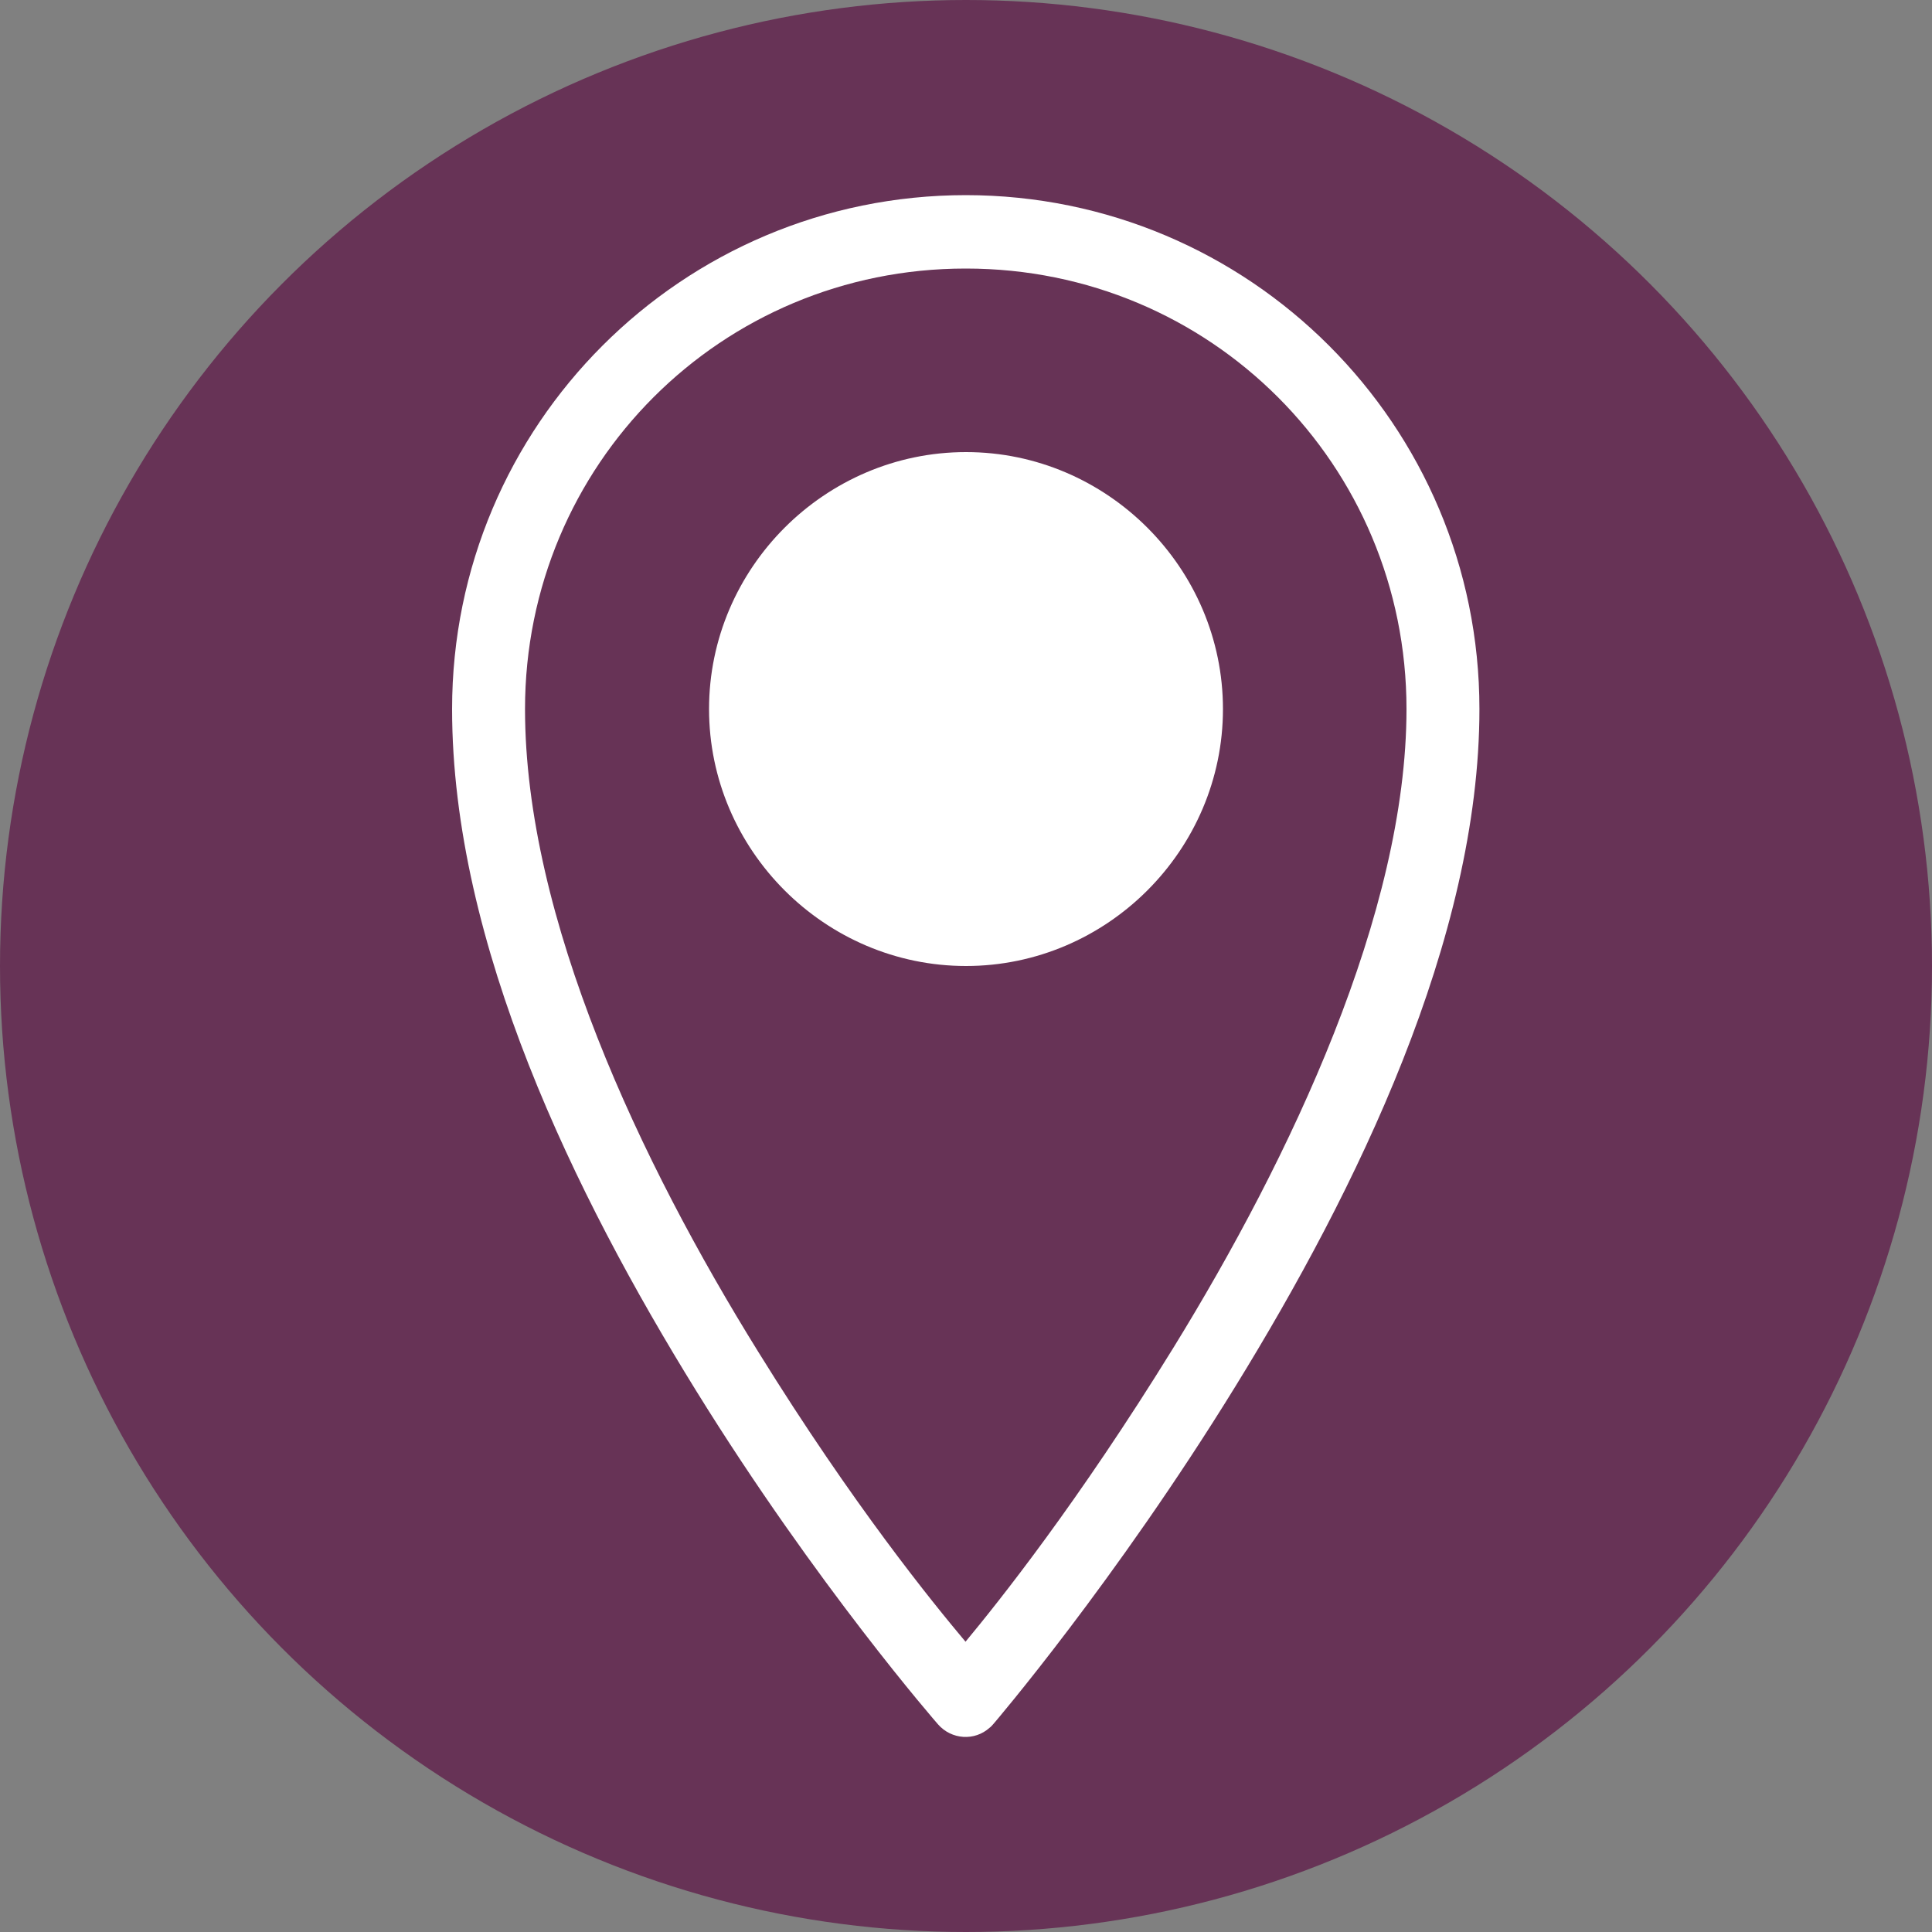
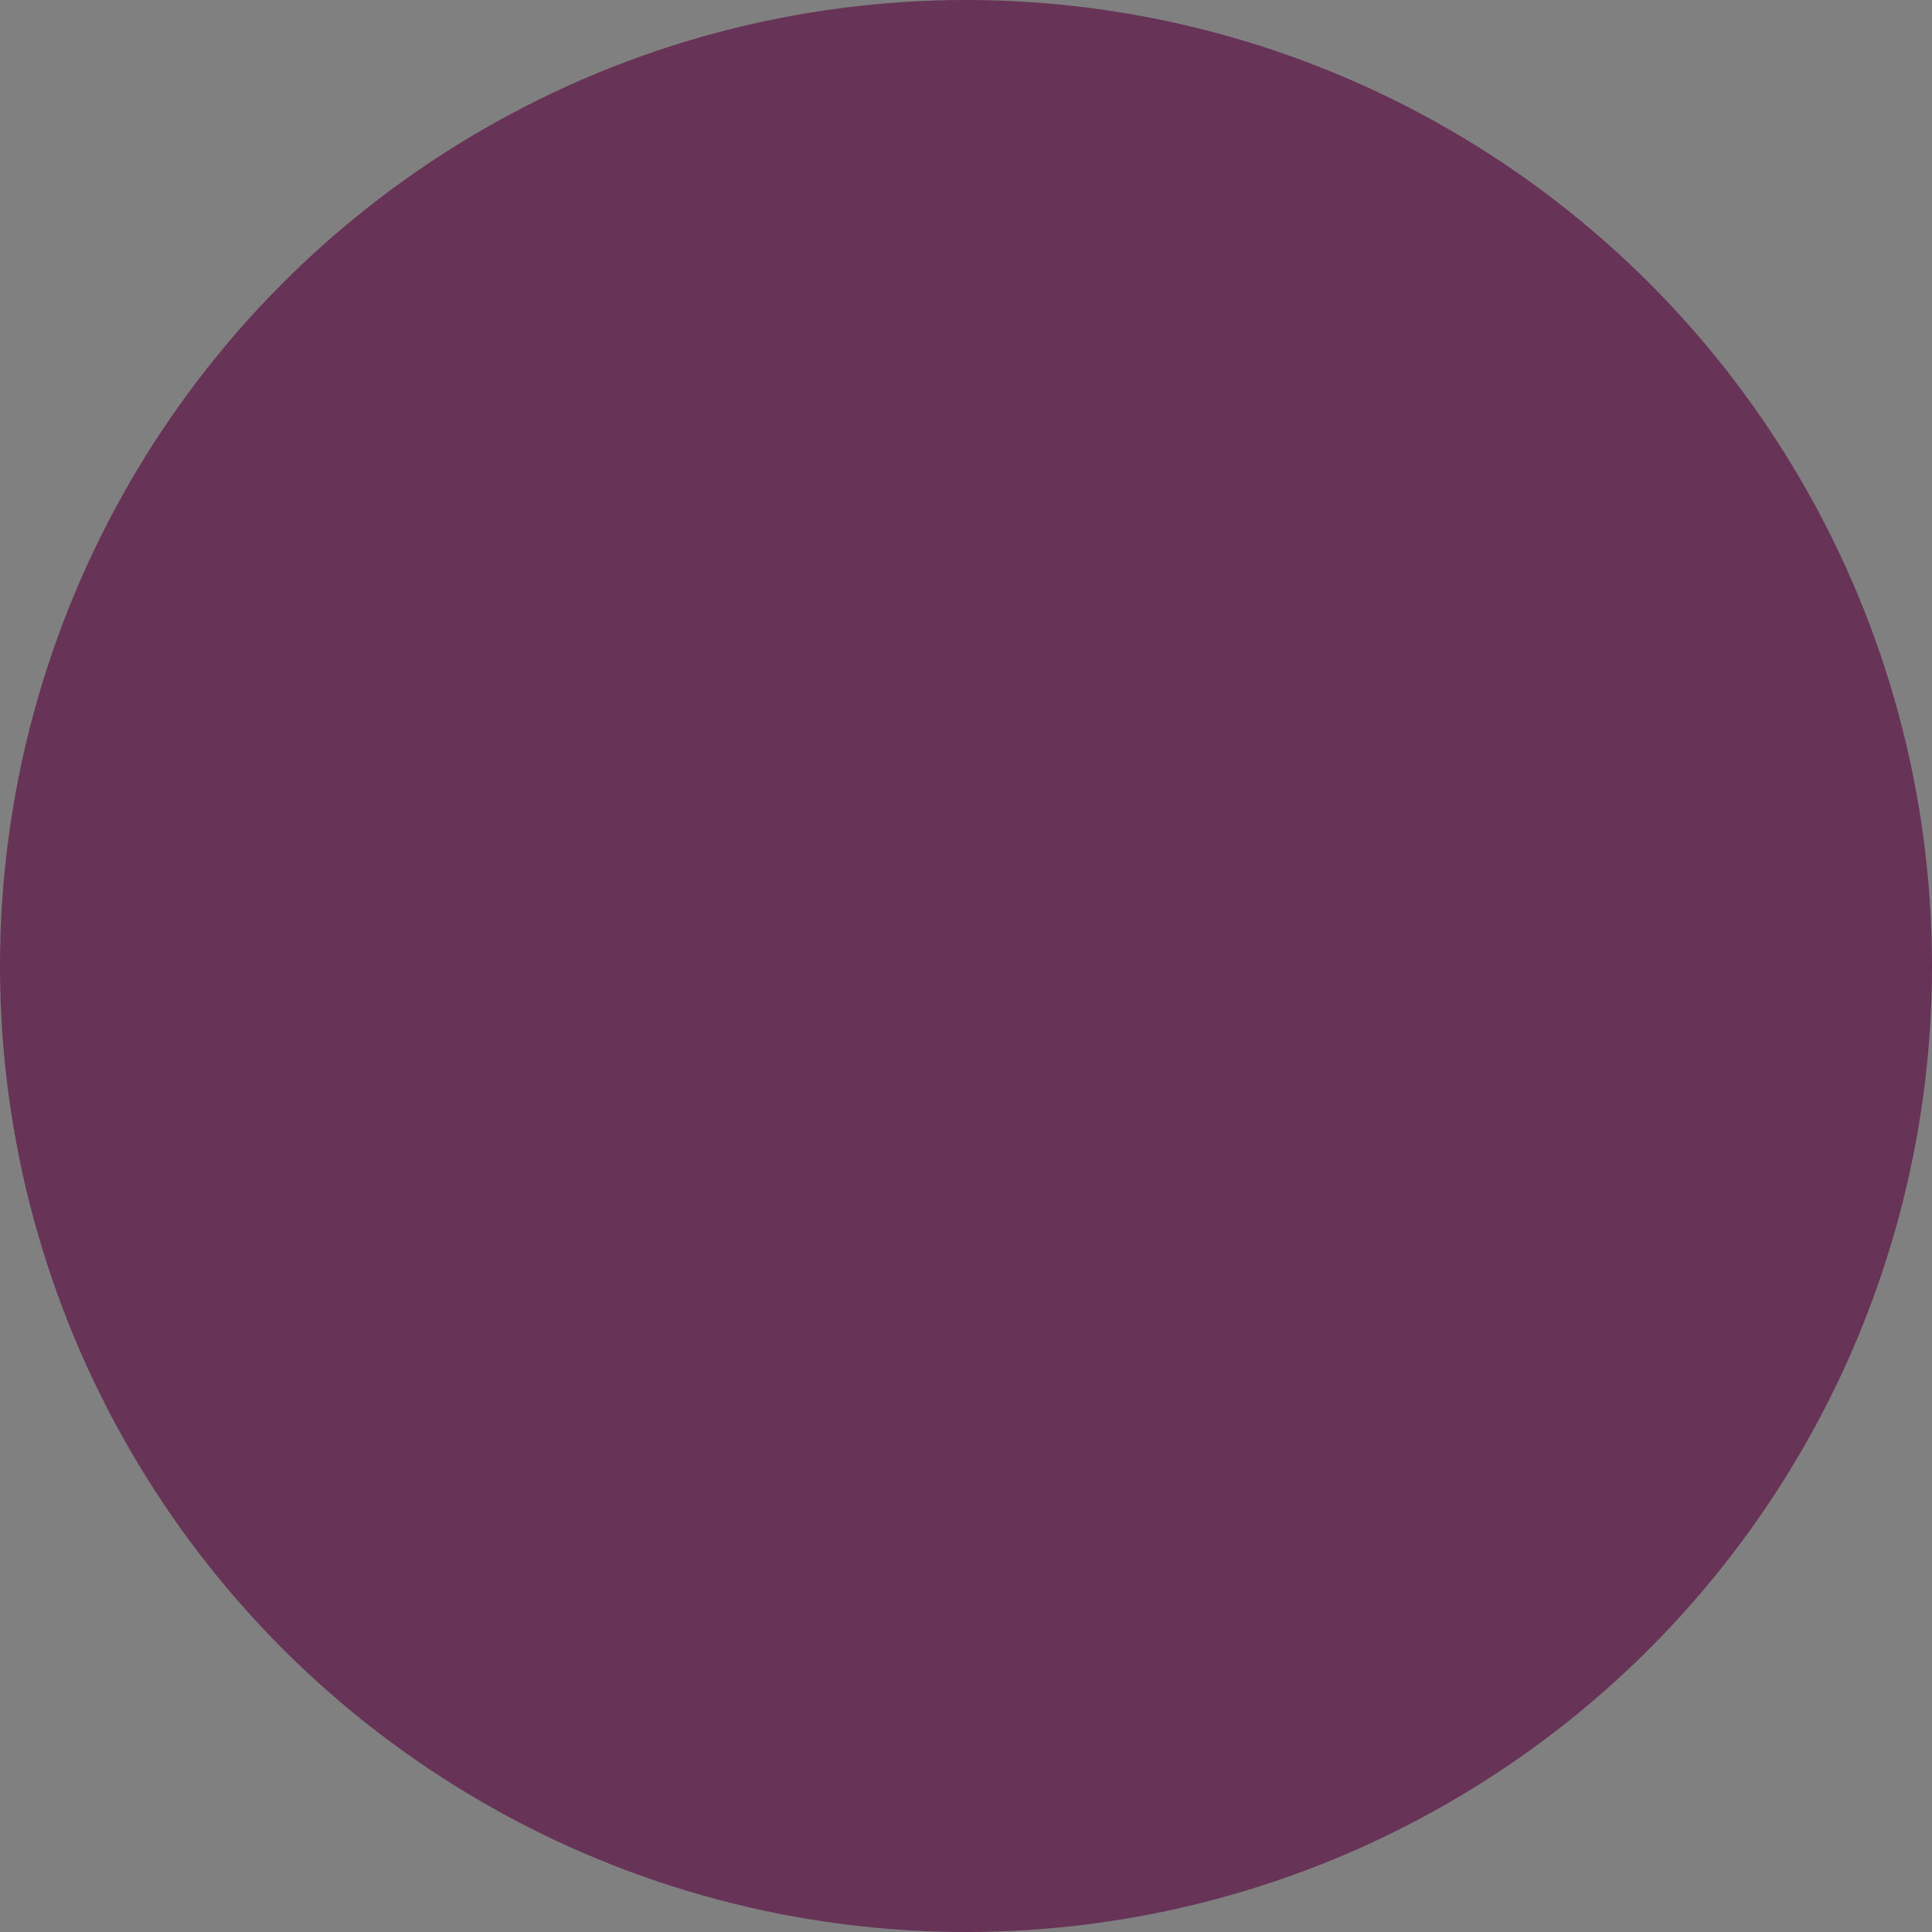
<svg xmlns="http://www.w3.org/2000/svg" id="Layer_1" width="40" height="40" version="1.1" viewBox="0 0 40 40">
  <rect x="0" y="0" width="40" height="40" fill="#808080" stroke="none" />
  <defs>
    <style>
      .st0 {
        fill: #fff;
      }

      .st1 {
        fill: #673356;
      }
    </style>
  </defs>
  <circle class="st1" cx="20" cy="20" r="20" />
-   <path class="st0" d="M20,4.04c-5.88,0-10.64,4.76-10.64,10.64,0,4.87,2.55,10.07,5.05,14.11,2.5,4.04,5.01,6.91,5.01,6.91.28.32.76.35,1.07.07.03-.02.05-.05.08-.08,0,0,2.51-2.93,5.01-6.99,2.5-4.06,5.05-9.26,5.05-14.02,0-5.88-4.76-10.64-10.64-10.64ZM20,5.56c5.06,0,9.12,4.06,9.12,9.12,0,4.21-2.39,9.27-4.83,13.23-1.98,3.21-3.62,5.26-4.3,6.08-.68-.81-2.32-2.82-4.29-6-2.44-3.93-4.83-8.98-4.83-13.31,0-5.06,4.06-9.12,9.12-9.12ZM20,9.36c-2.92,0-5.32,2.4-5.32,5.32s2.4,5.32,5.32,5.32,5.32-2.4,5.32-5.32-2.4-5.32-5.32-5.32Z" />
</svg>